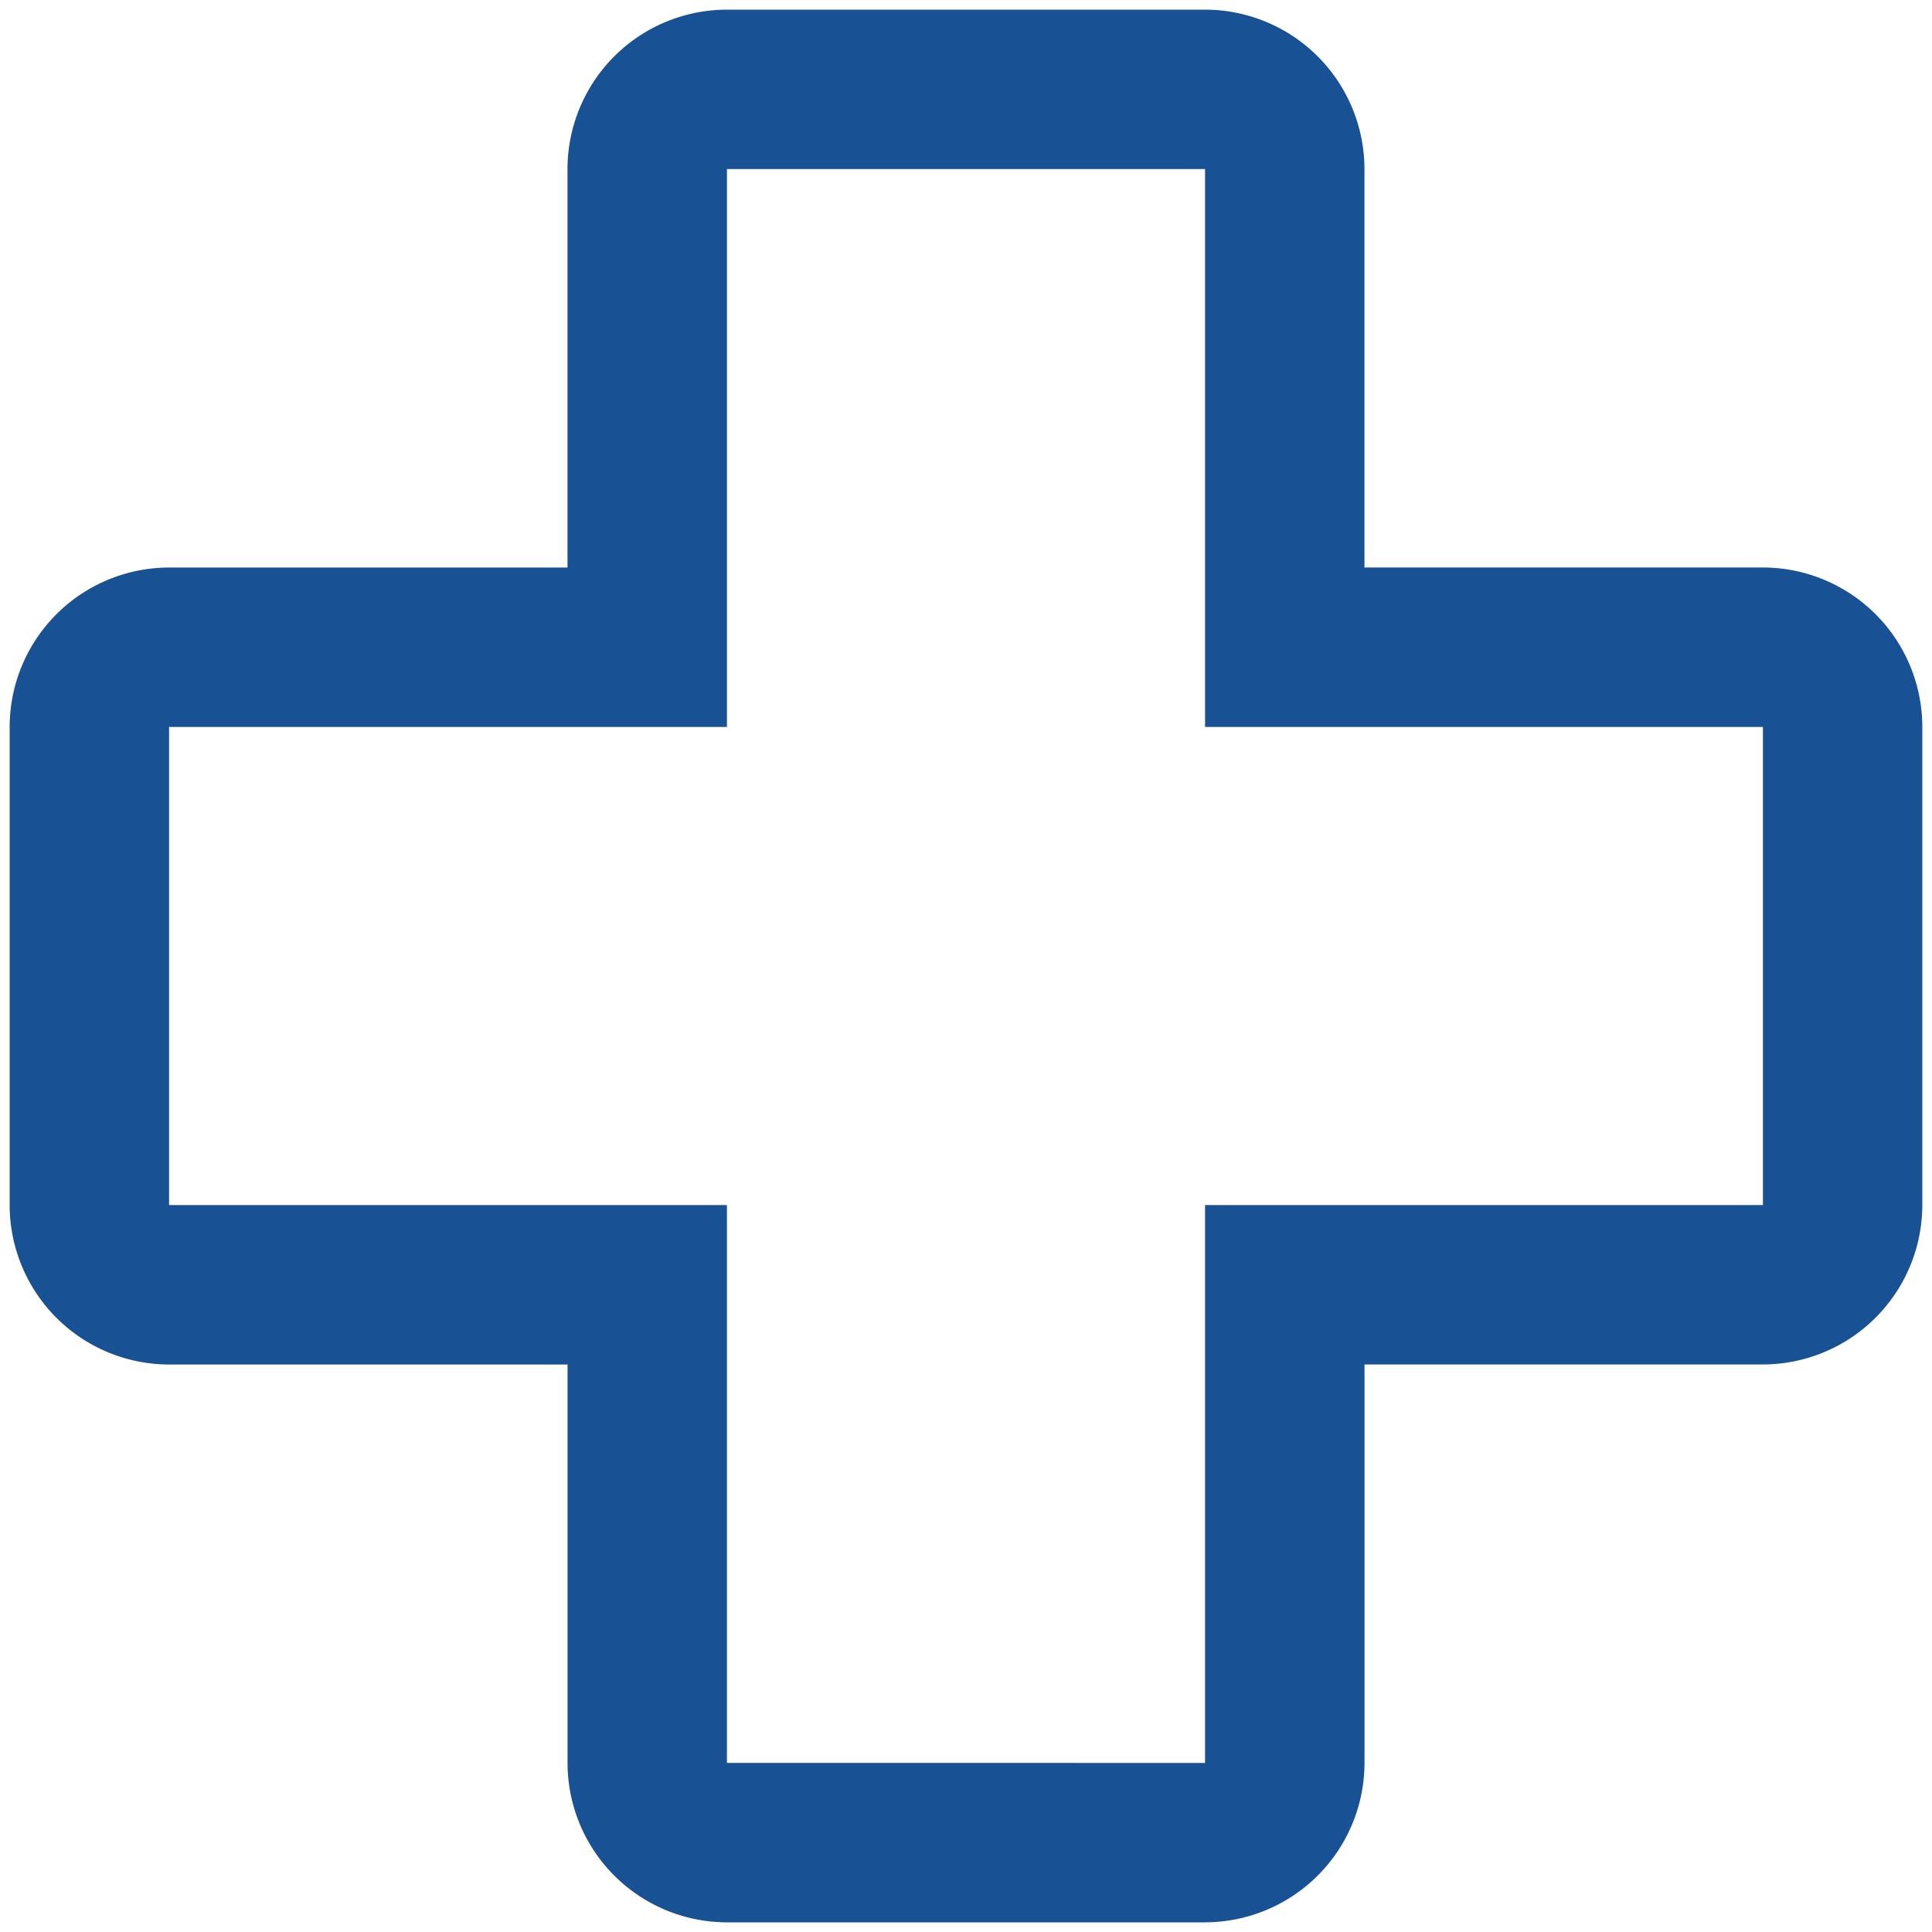
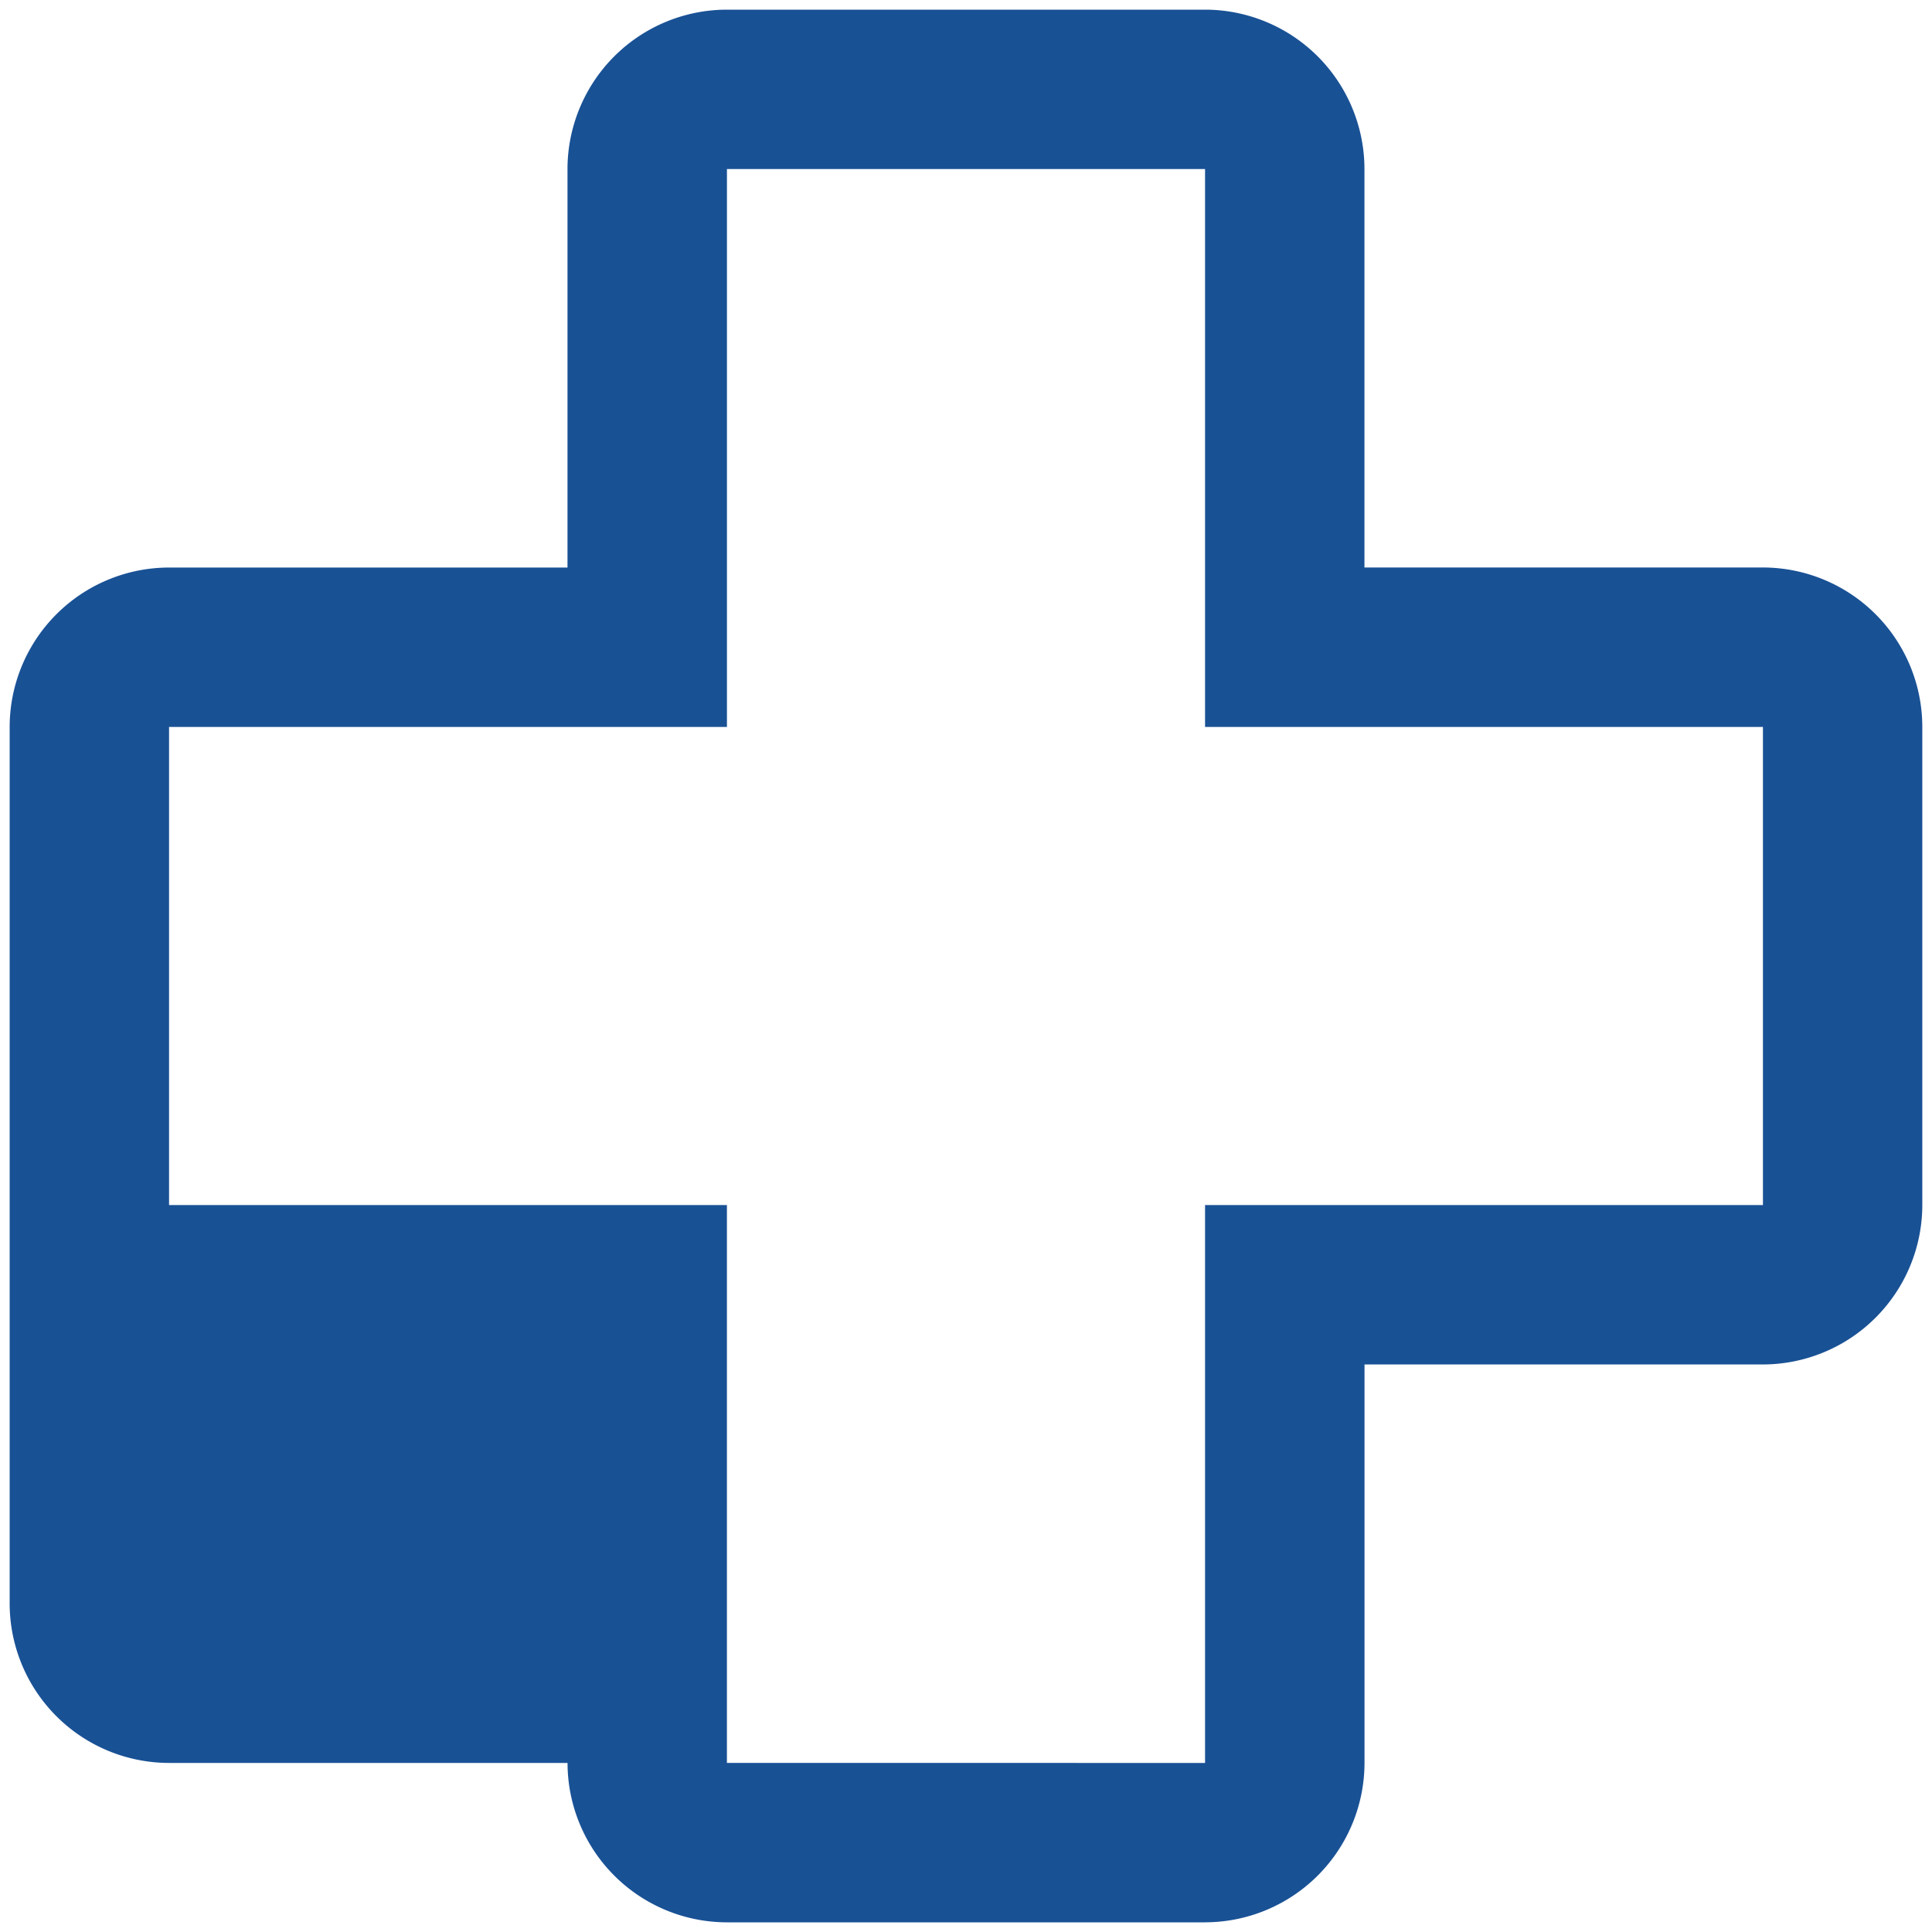
<svg xmlns="http://www.w3.org/2000/svg" width="75" height="75" fill="none">
-   <path d="M46.781 74.625H28.22a6.194 6.194 0 01-6.188-6.188V52.97H6.563a6.194 6.194 0 01-6.188-6.19V28.22a6.194 6.194 0 016.188-6.188H22.03V6.563A6.194 6.194 0 0128.22.375h18.56a6.194 6.194 0 016.188 6.188V22.03h15.468a6.194 6.194 0 016.188 6.188V46.78a6.197 6.197 0 01-6.188 6.188H52.97v15.468a6.197 6.197 0 01-6.188 6.188zM6.563 28.219V46.78h21.656v21.657H46.78V46.78h21.657V28.22H46.78V6.562H28.22V28.22H6.562z" fill="#003F8A" fill-opacity=".9" />
+   <path d="M46.781 74.625H28.22a6.194 6.194 0 01-6.188-6.188H6.563a6.194 6.194 0 01-6.188-6.19V28.22a6.194 6.194 0 016.188-6.188H22.03V6.563A6.194 6.194 0 0128.22.375h18.56a6.194 6.194 0 016.188 6.188V22.03h15.468a6.194 6.194 0 016.188 6.188V46.78a6.197 6.197 0 01-6.188 6.188H52.97v15.468a6.197 6.197 0 01-6.188 6.188zM6.563 28.219V46.78h21.656v21.657H46.78V46.78h21.657V28.22H46.78V6.562H28.22V28.22H6.562z" fill="#003F8A" fill-opacity=".9" />
</svg>